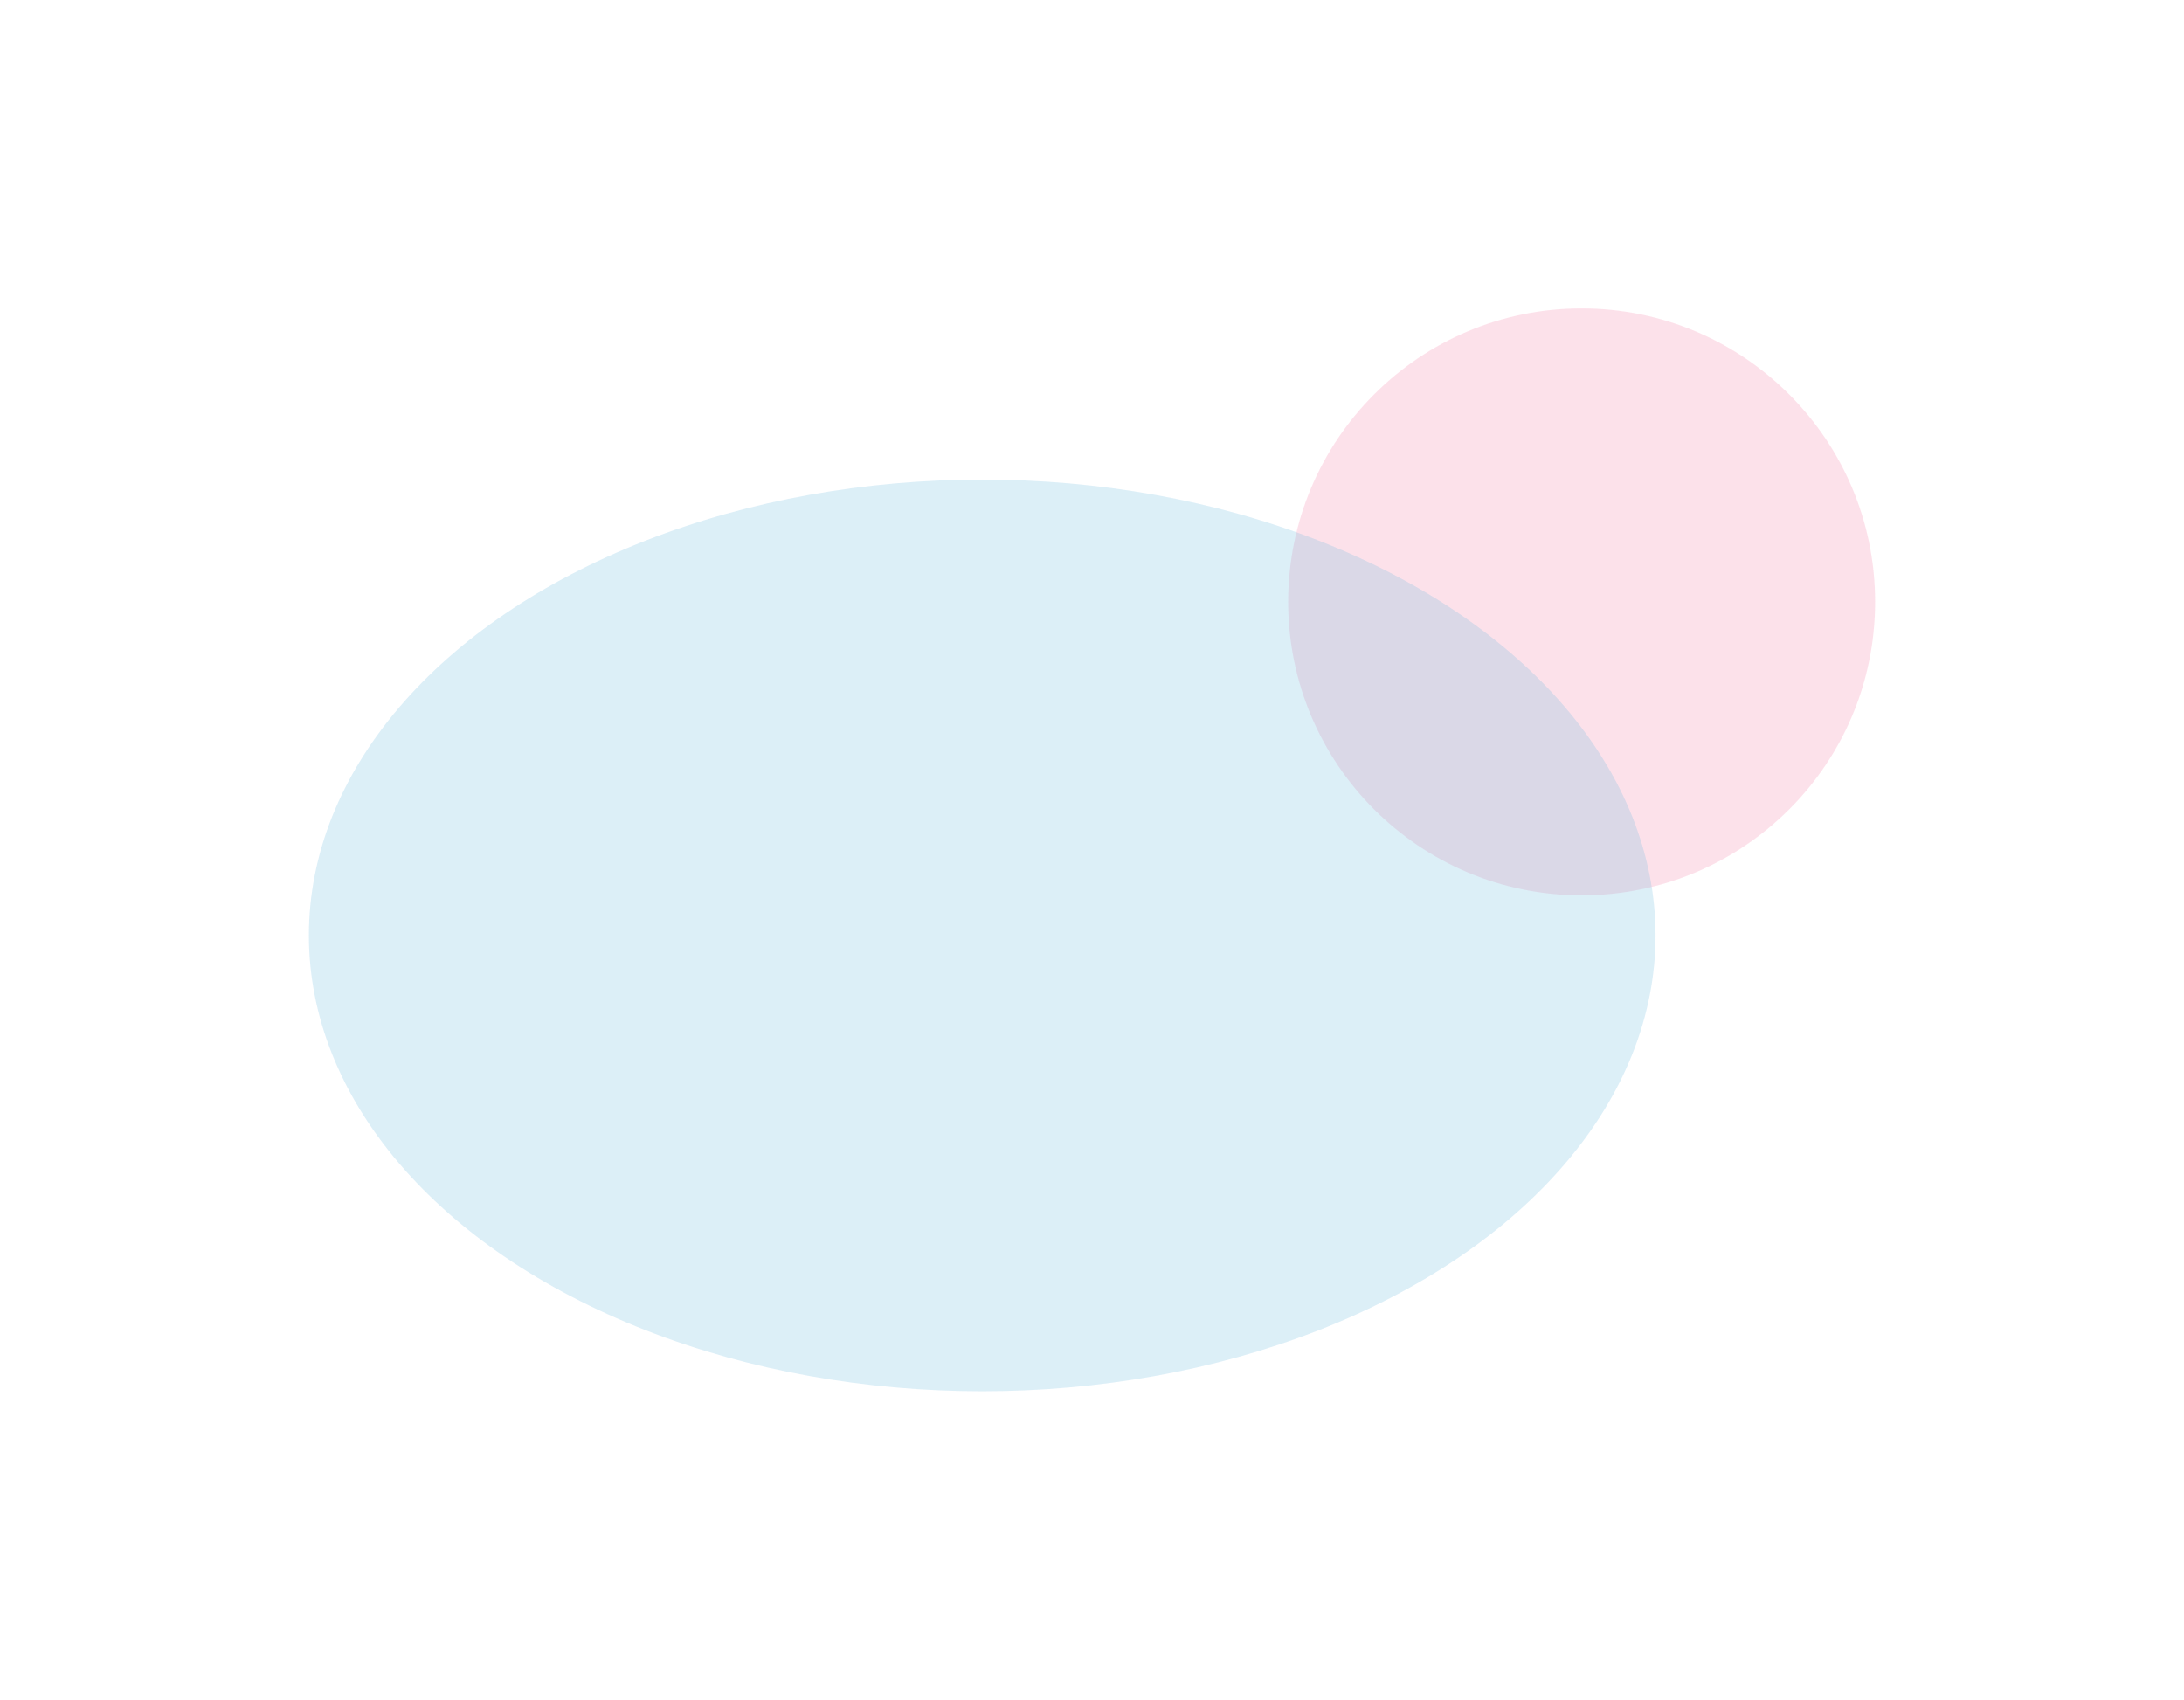
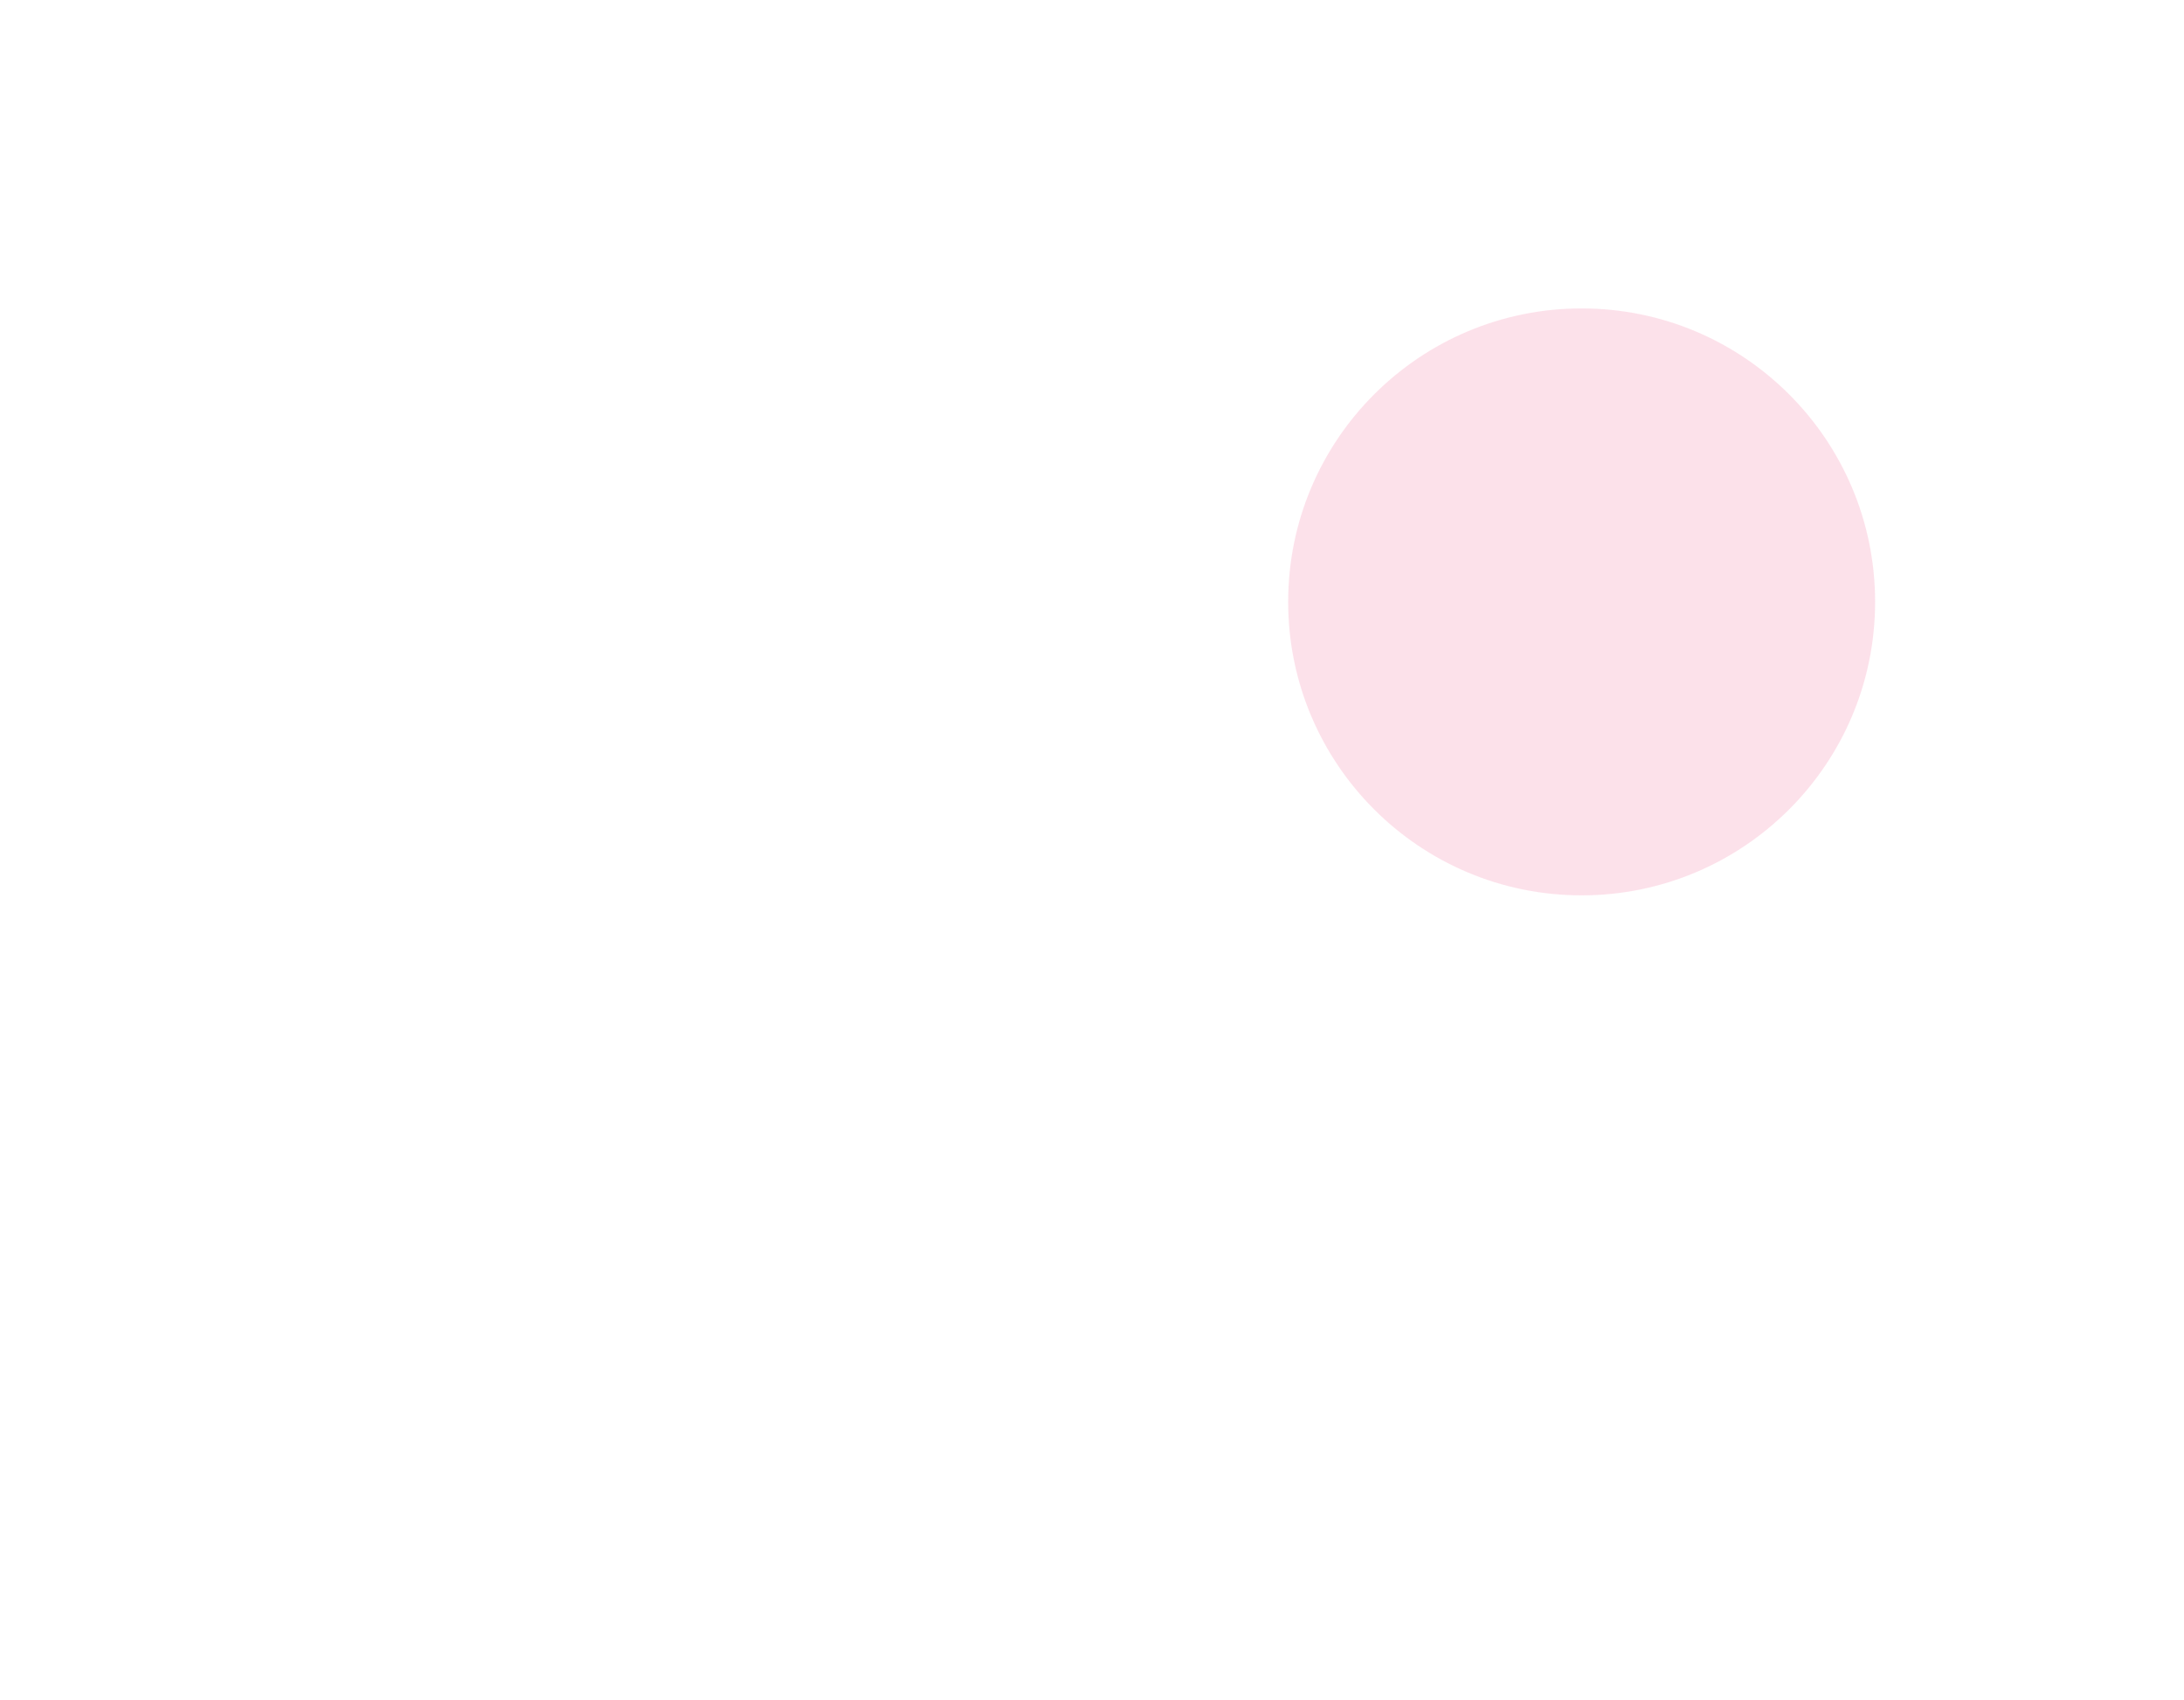
<svg xmlns="http://www.w3.org/2000/svg" width="1308" height="1018" viewBox="0 0 1308 1018" fill="none">
  <g opacity="0.6">
    <g opacity="0.23" filter="url(#filter0_f_862_1685)">
      <circle cx="947.246" cy="360.478" r="175.766" fill="#EF286B" />
    </g>
    <g opacity="0.23" filter="url(#filter1_f_862_1685)">
-       <ellipse cx="588.246" cy="560.224" rx="403.258" ry="273.004" fill="#0187C8" />
-     </g>
+       </g>
  </g>
  <defs>
    <filter id="filter0_f_862_1685" x="587.48" y="0.712" width="719.531" height="719.531" filterUnits="userSpaceOnUse" color-interpolation-filters="sRGB">
      <feFlood flood-opacity="0" result="BackgroundImageFix" />
      <feBlend mode="normal" in="SourceGraphic" in2="BackgroundImageFix" result="shape" />
      <feGaussianBlur stdDeviation="92" result="effect1_foregroundBlur_862_1685" />
    </filter>
    <filter id="filter1_f_862_1685" x="0.988" y="103.22" width="1174.52" height="914.008" filterUnits="userSpaceOnUse" color-interpolation-filters="sRGB">
      <feFlood flood-opacity="0" result="BackgroundImageFix" />
      <feBlend mode="normal" in="SourceGraphic" in2="BackgroundImageFix" result="shape" />
      <feGaussianBlur stdDeviation="92" result="effect1_foregroundBlur_862_1685" />
    </filter>
  </defs>
</svg>